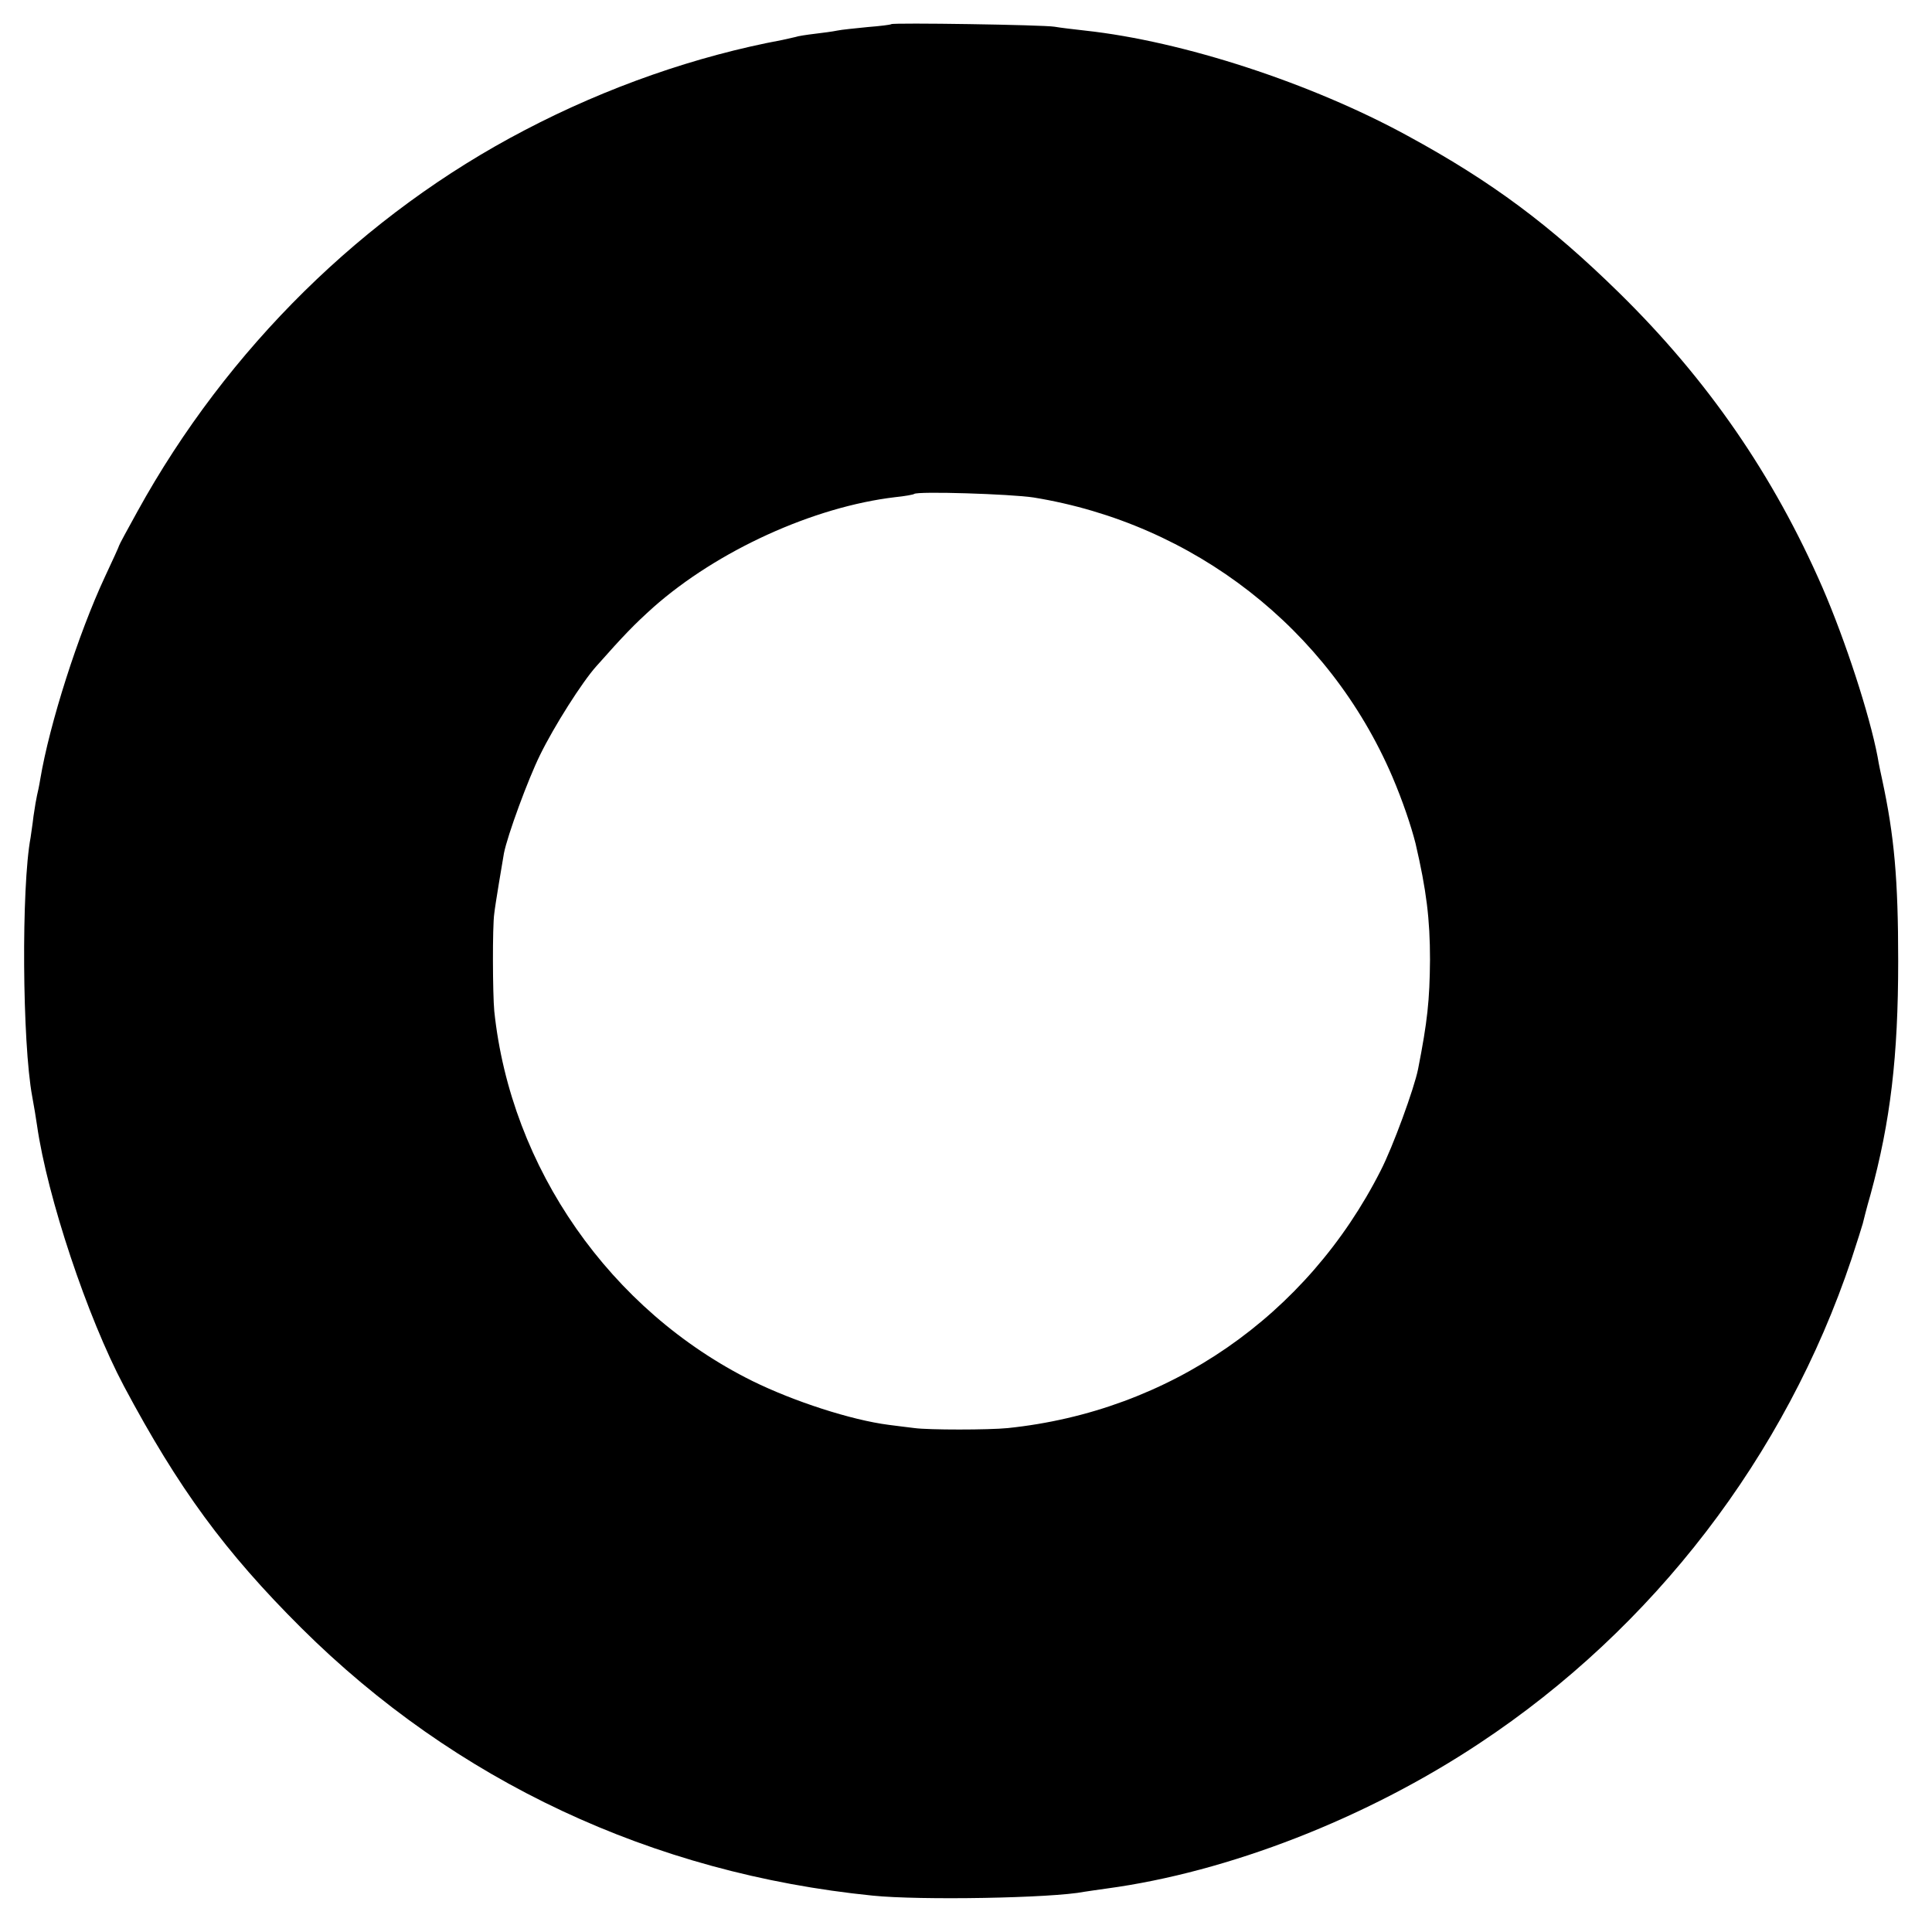
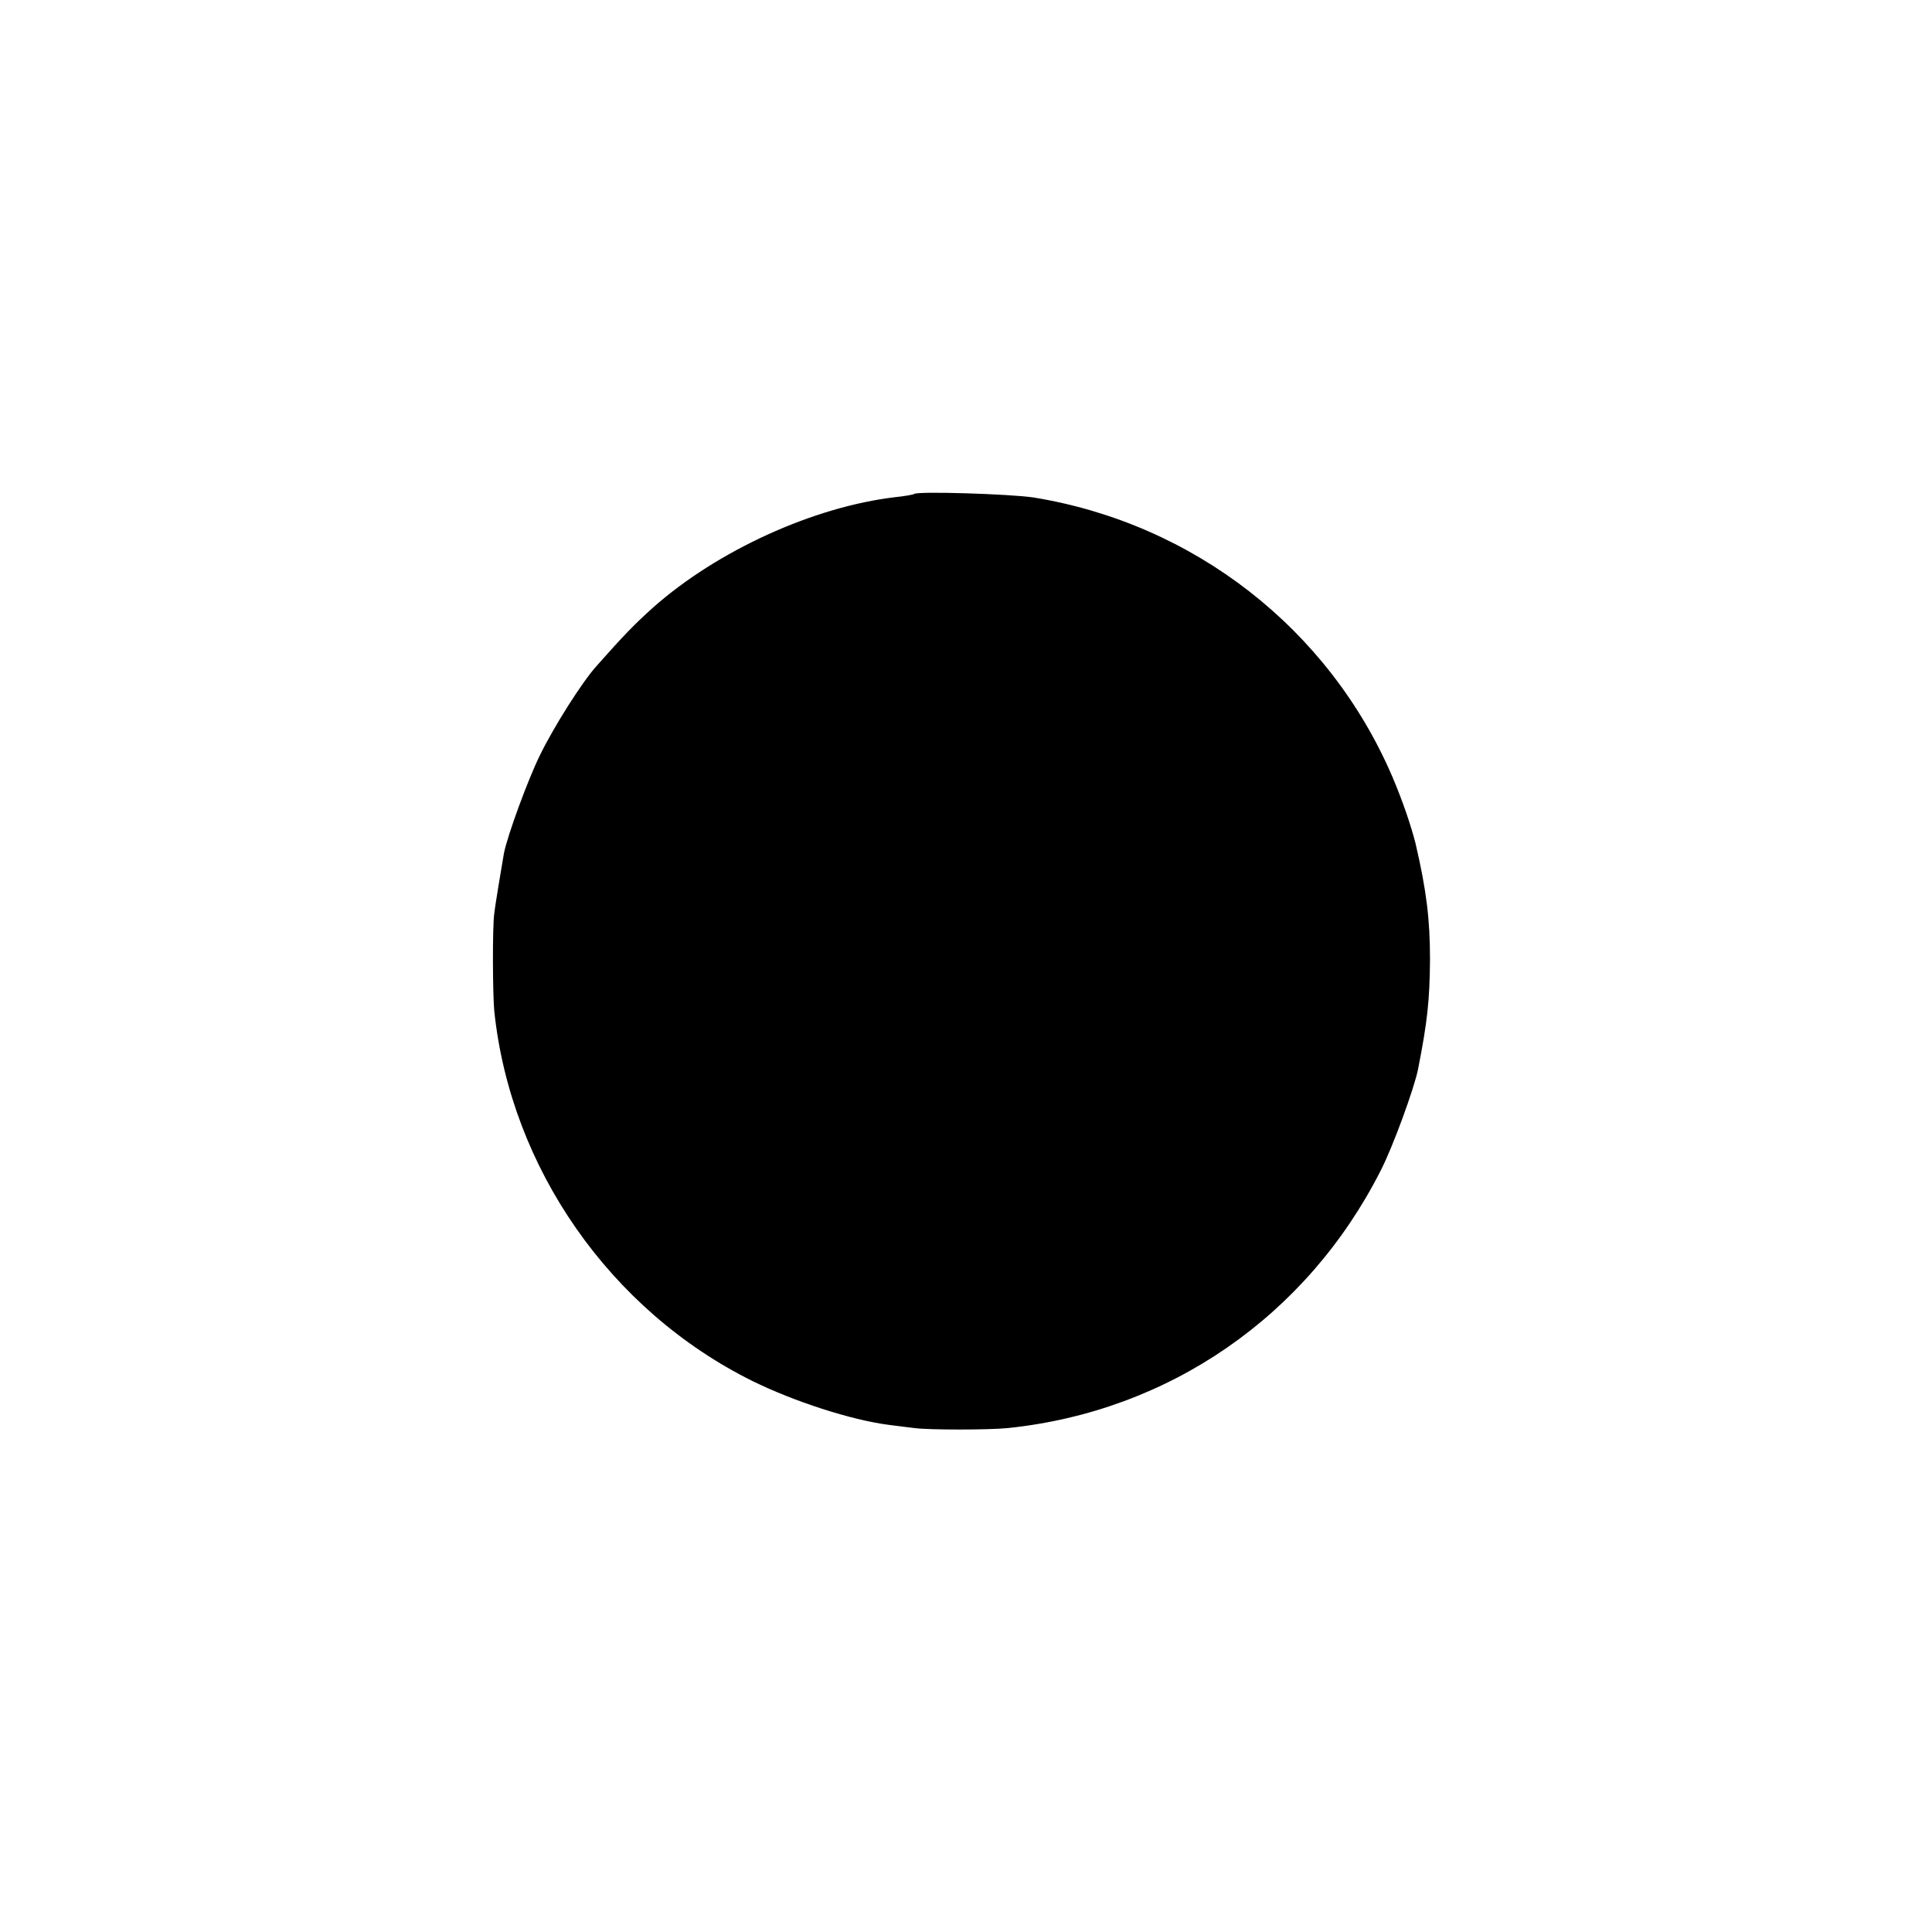
<svg xmlns="http://www.w3.org/2000/svg" version="1.0" width="600pt" height="600pt" viewBox="0 0 600 600" preserveAspectRatio="xMidYMid meet">
  <g transform="translate(0,600) scale(0.1,-0.1)" fill="#000000" stroke="none">
-     <path d="M2768 5925 c-2 -2 -35 -6 -73 -9 -39 -4 -81 -8 -95 -11 -14 -3 -45 -7 -70 -10 -25 -3 -52 -7 -60 -10 -8 -2 -26 -6 -40 -9 -268 -50 -544 -146 -800 -280 -499 -260 -924 -678 -1203 -1184 -31 -56 -57 -104 -57 -106 0 -2 -20 -46 -44 -97 -83 -178 -172 -456 -201 -629 -3 -19 -8 -42 -10 -50 -2 -8 -7 -37 -11 -65 -3 -27 -8 -57 -9 -66 -29 -154 -26 -637 5 -804 5 -27 12 -68 15 -90 32 -223 156 -595 270 -810 169 -317 313 -514 551 -751 478 -475 1089 -762 1774 -831 146 -15 557 -8 658 12 11 2 42 6 69 10 378 51 807 218 1159 452 539 357 949 891 1154 1503 17 52 33 102 35 110 2 8 12 49 24 90 62 227 86 429 86 725 0 254 -12 389 -50 565 -3 14 -10 45 -14 70 -25 131 -100 361 -171 525 -152 349 -357 646 -631 915 -215 211 -396 346 -657 488 -300 164 -698 294 -1002 327 -36 4 -78 9 -95 12 -35 6 -501 13 -507 8z m442 -1470 c498 -81 917 -408 1114 -867 32 -75 58 -152 72 -207 34 -146 45 -236 45 -361 -1 -127 -8 -192 -37 -340 -12 -60 -78 -241 -116 -315 -229 -452 -657 -748 -1158 -800 -60 -6 -246 -6 -290 0 -19 2 -55 7 -80 10 -117 15 -295 73 -423 136 -442 219 -751 662 -802 1149 -5 53 -6 263 0 303 3 28 25 158 30 187 11 56 75 230 112 305 44 90 131 227 175 276 86 97 118 130 177 183 199 176 497 312 751 342 30 3 57 8 59 10 10 9 298 0 371 -11z" />
+     <path d="M2768 5925 z m442 -1470 c498 -81 917 -408 1114 -867 32 -75 58 -152 72 -207 34 -146 45 -236 45 -361 -1 -127 -8 -192 -37 -340 -12 -60 -78 -241 -116 -315 -229 -452 -657 -748 -1158 -800 -60 -6 -246 -6 -290 0 -19 2 -55 7 -80 10 -117 15 -295 73 -423 136 -442 219 -751 662 -802 1149 -5 53 -6 263 0 303 3 28 25 158 30 187 11 56 75 230 112 305 44 90 131 227 175 276 86 97 118 130 177 183 199 176 497 312 751 342 30 3 57 8 59 10 10 9 298 0 371 -11z" />
  </g>
</svg>